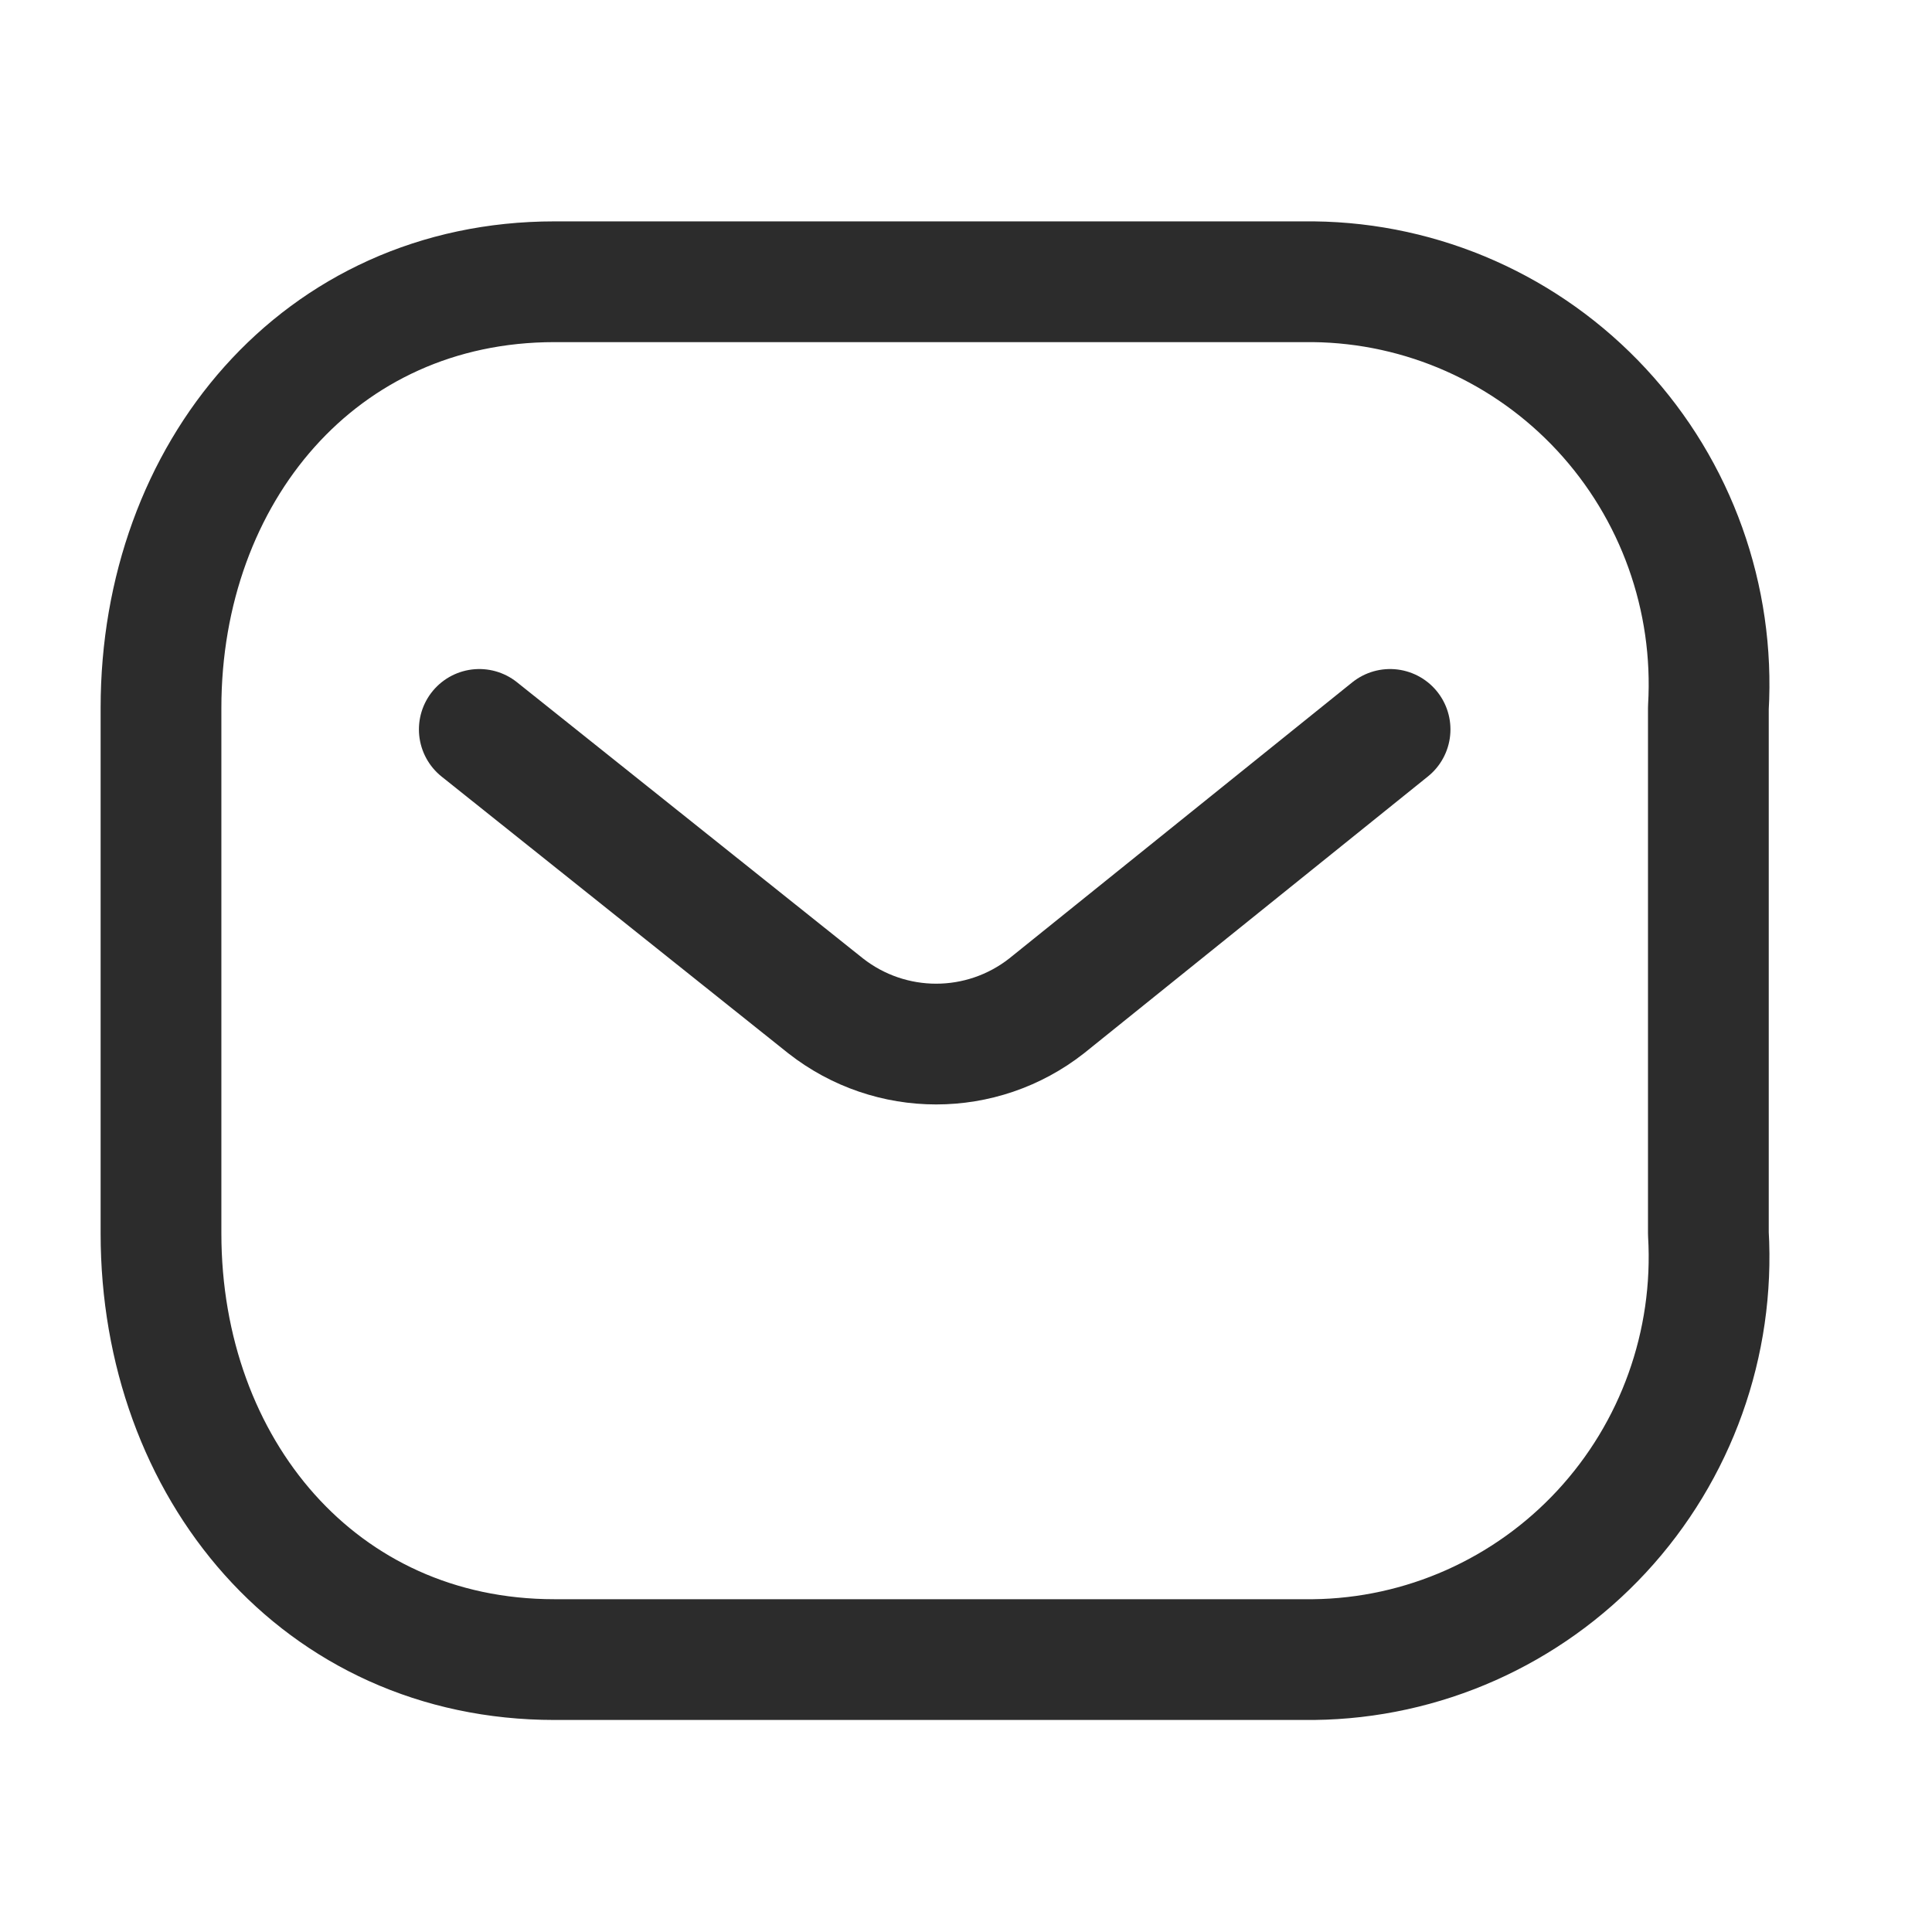
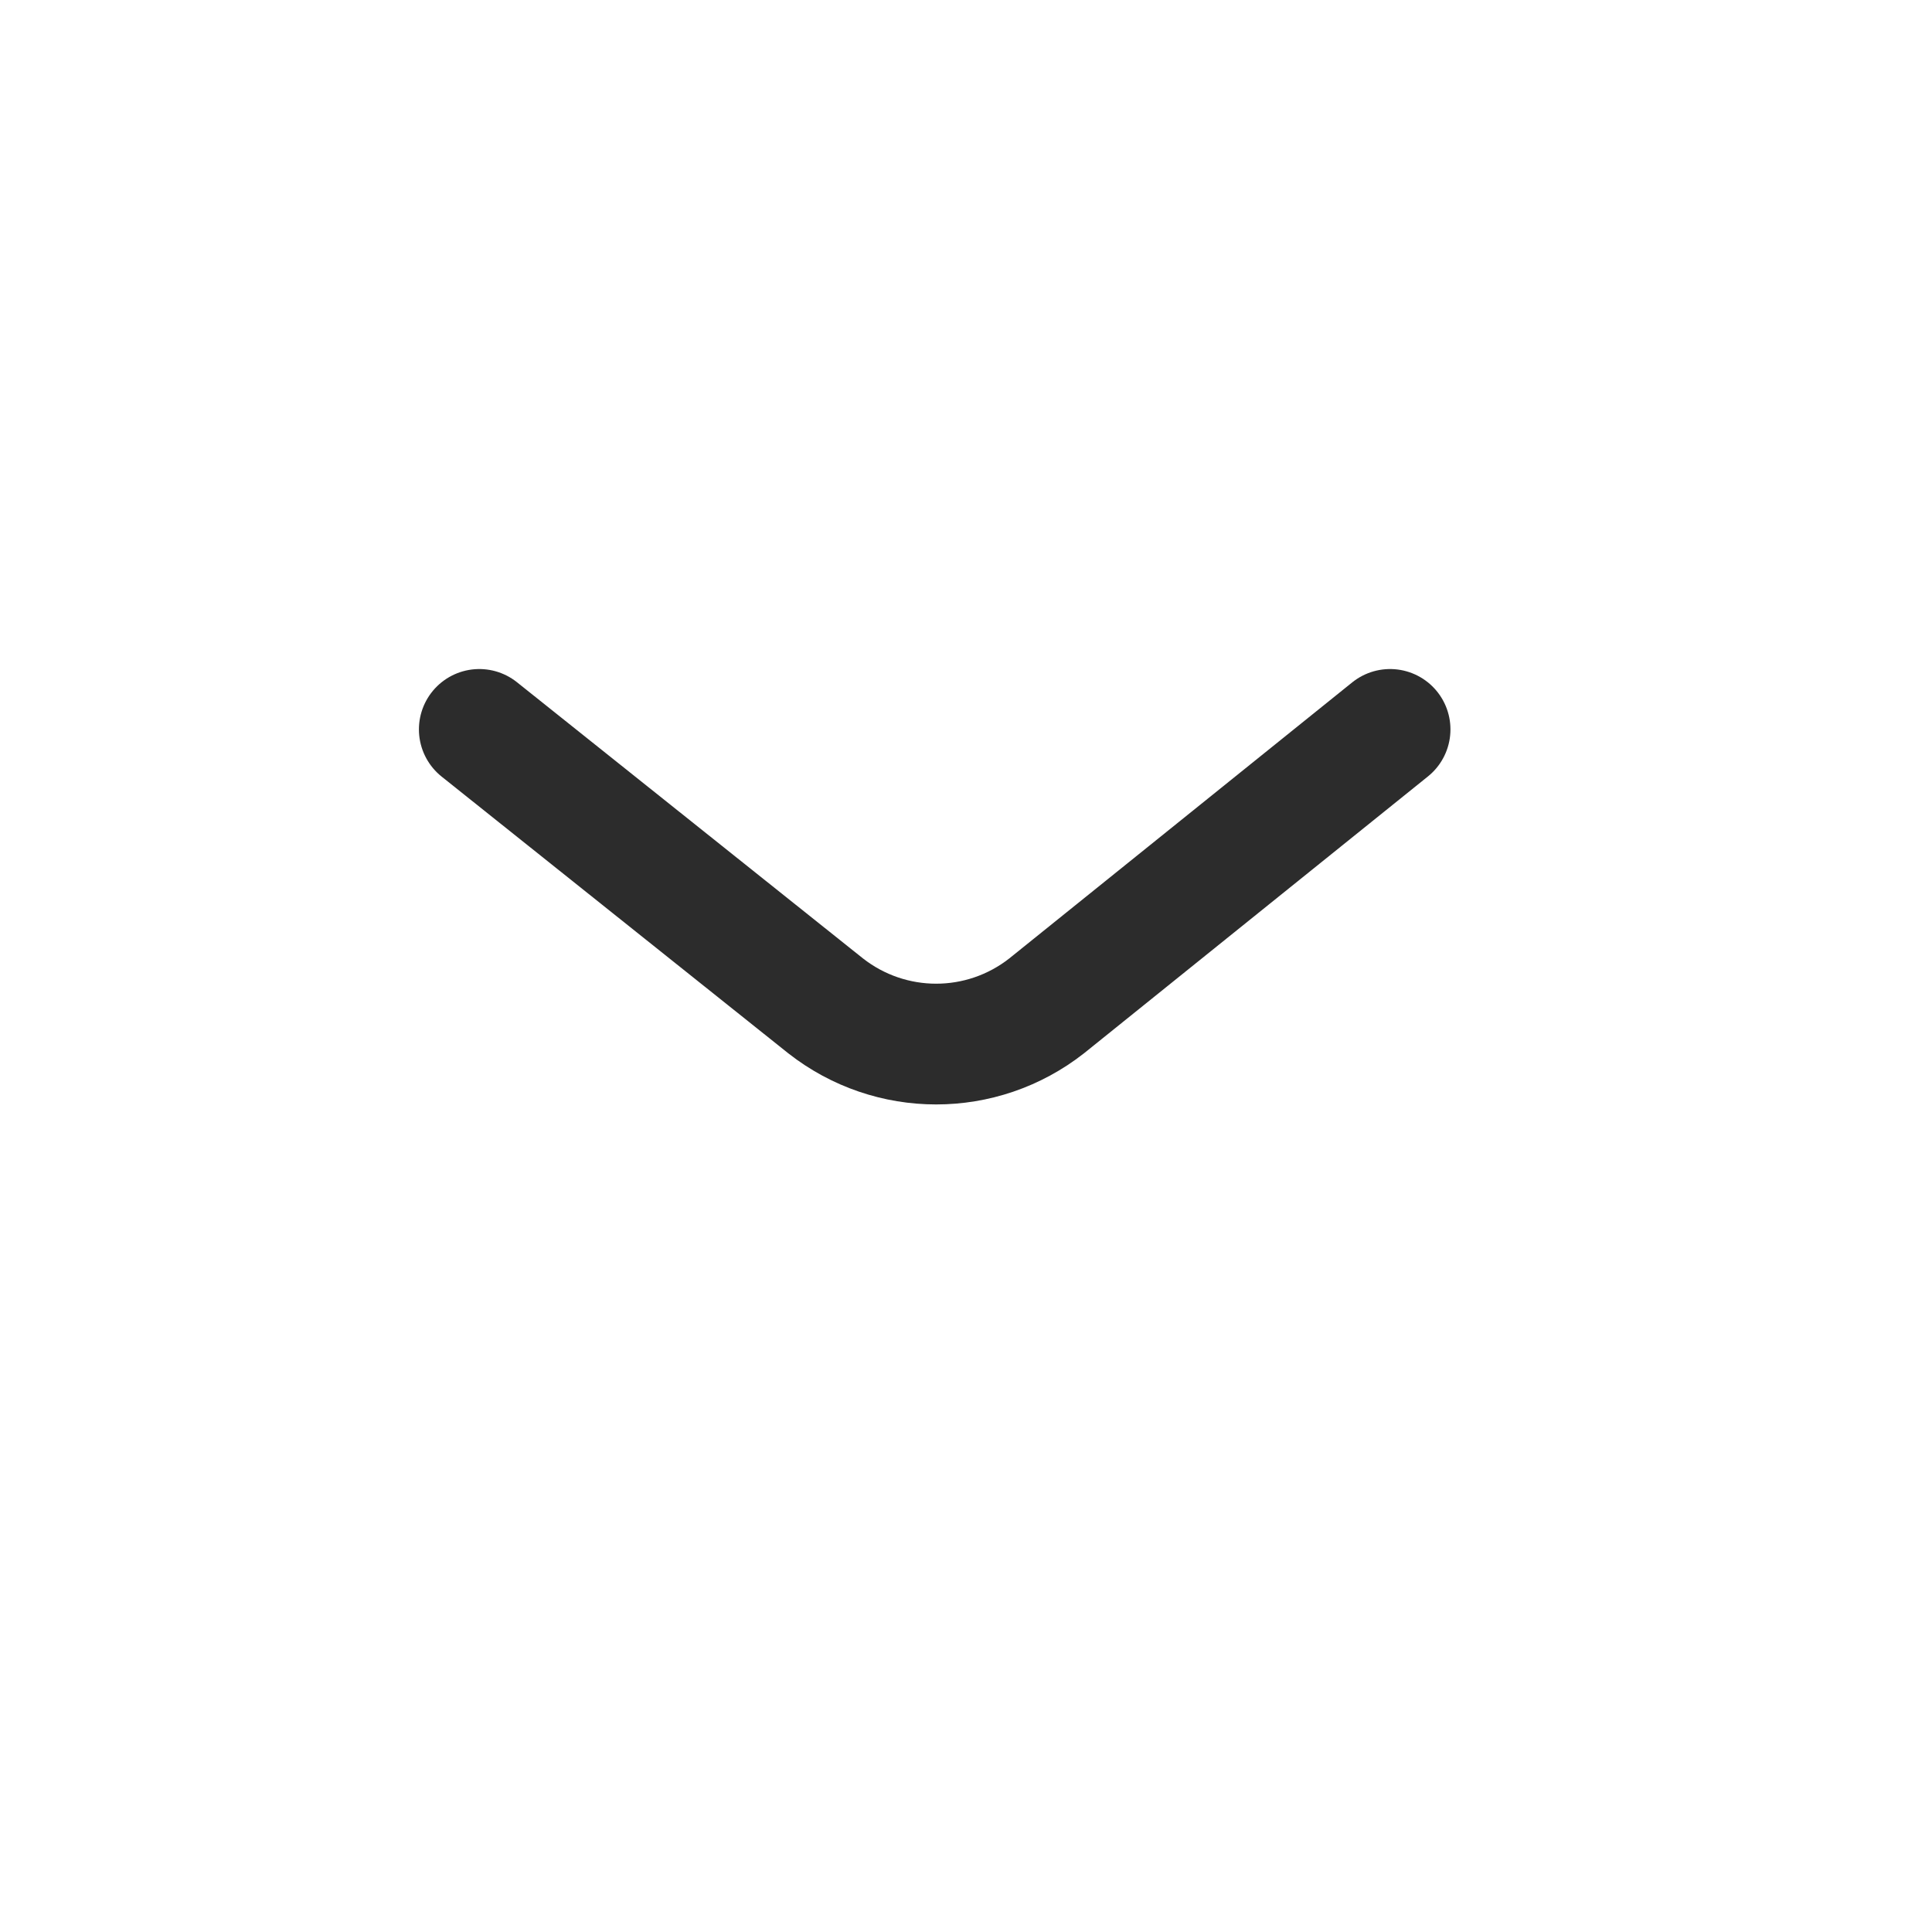
<svg xmlns="http://www.w3.org/2000/svg" width="24" height="24" viewBox="0 0 24 24" fill="none">
  <path d="M17.268 9.061L13.002 12.495C12.195 13.128 11.064 13.128 10.256 12.495L5.954 9.061" stroke="#2C2C2C" stroke-width="1.5" stroke-linecap="round" stroke-linejoin="round" />
-   <path fill-rule="evenodd" clip-rule="evenodd" d="M6.888 3.5H16.316C17.675 3.515 18.969 4.09 19.896 5.09C20.823 6.09 21.302 7.429 21.222 8.794V15.322C21.302 16.687 20.823 18.026 19.896 19.026C18.969 20.026 17.675 20.601 16.316 20.616H6.888C3.968 20.616 2 18.241 2 15.322V8.794C2 5.875 3.968 3.5 6.888 3.5Z" stroke="#2C2C2C" stroke-width="1.5" stroke-linecap="round" stroke-linejoin="round" />
</svg>